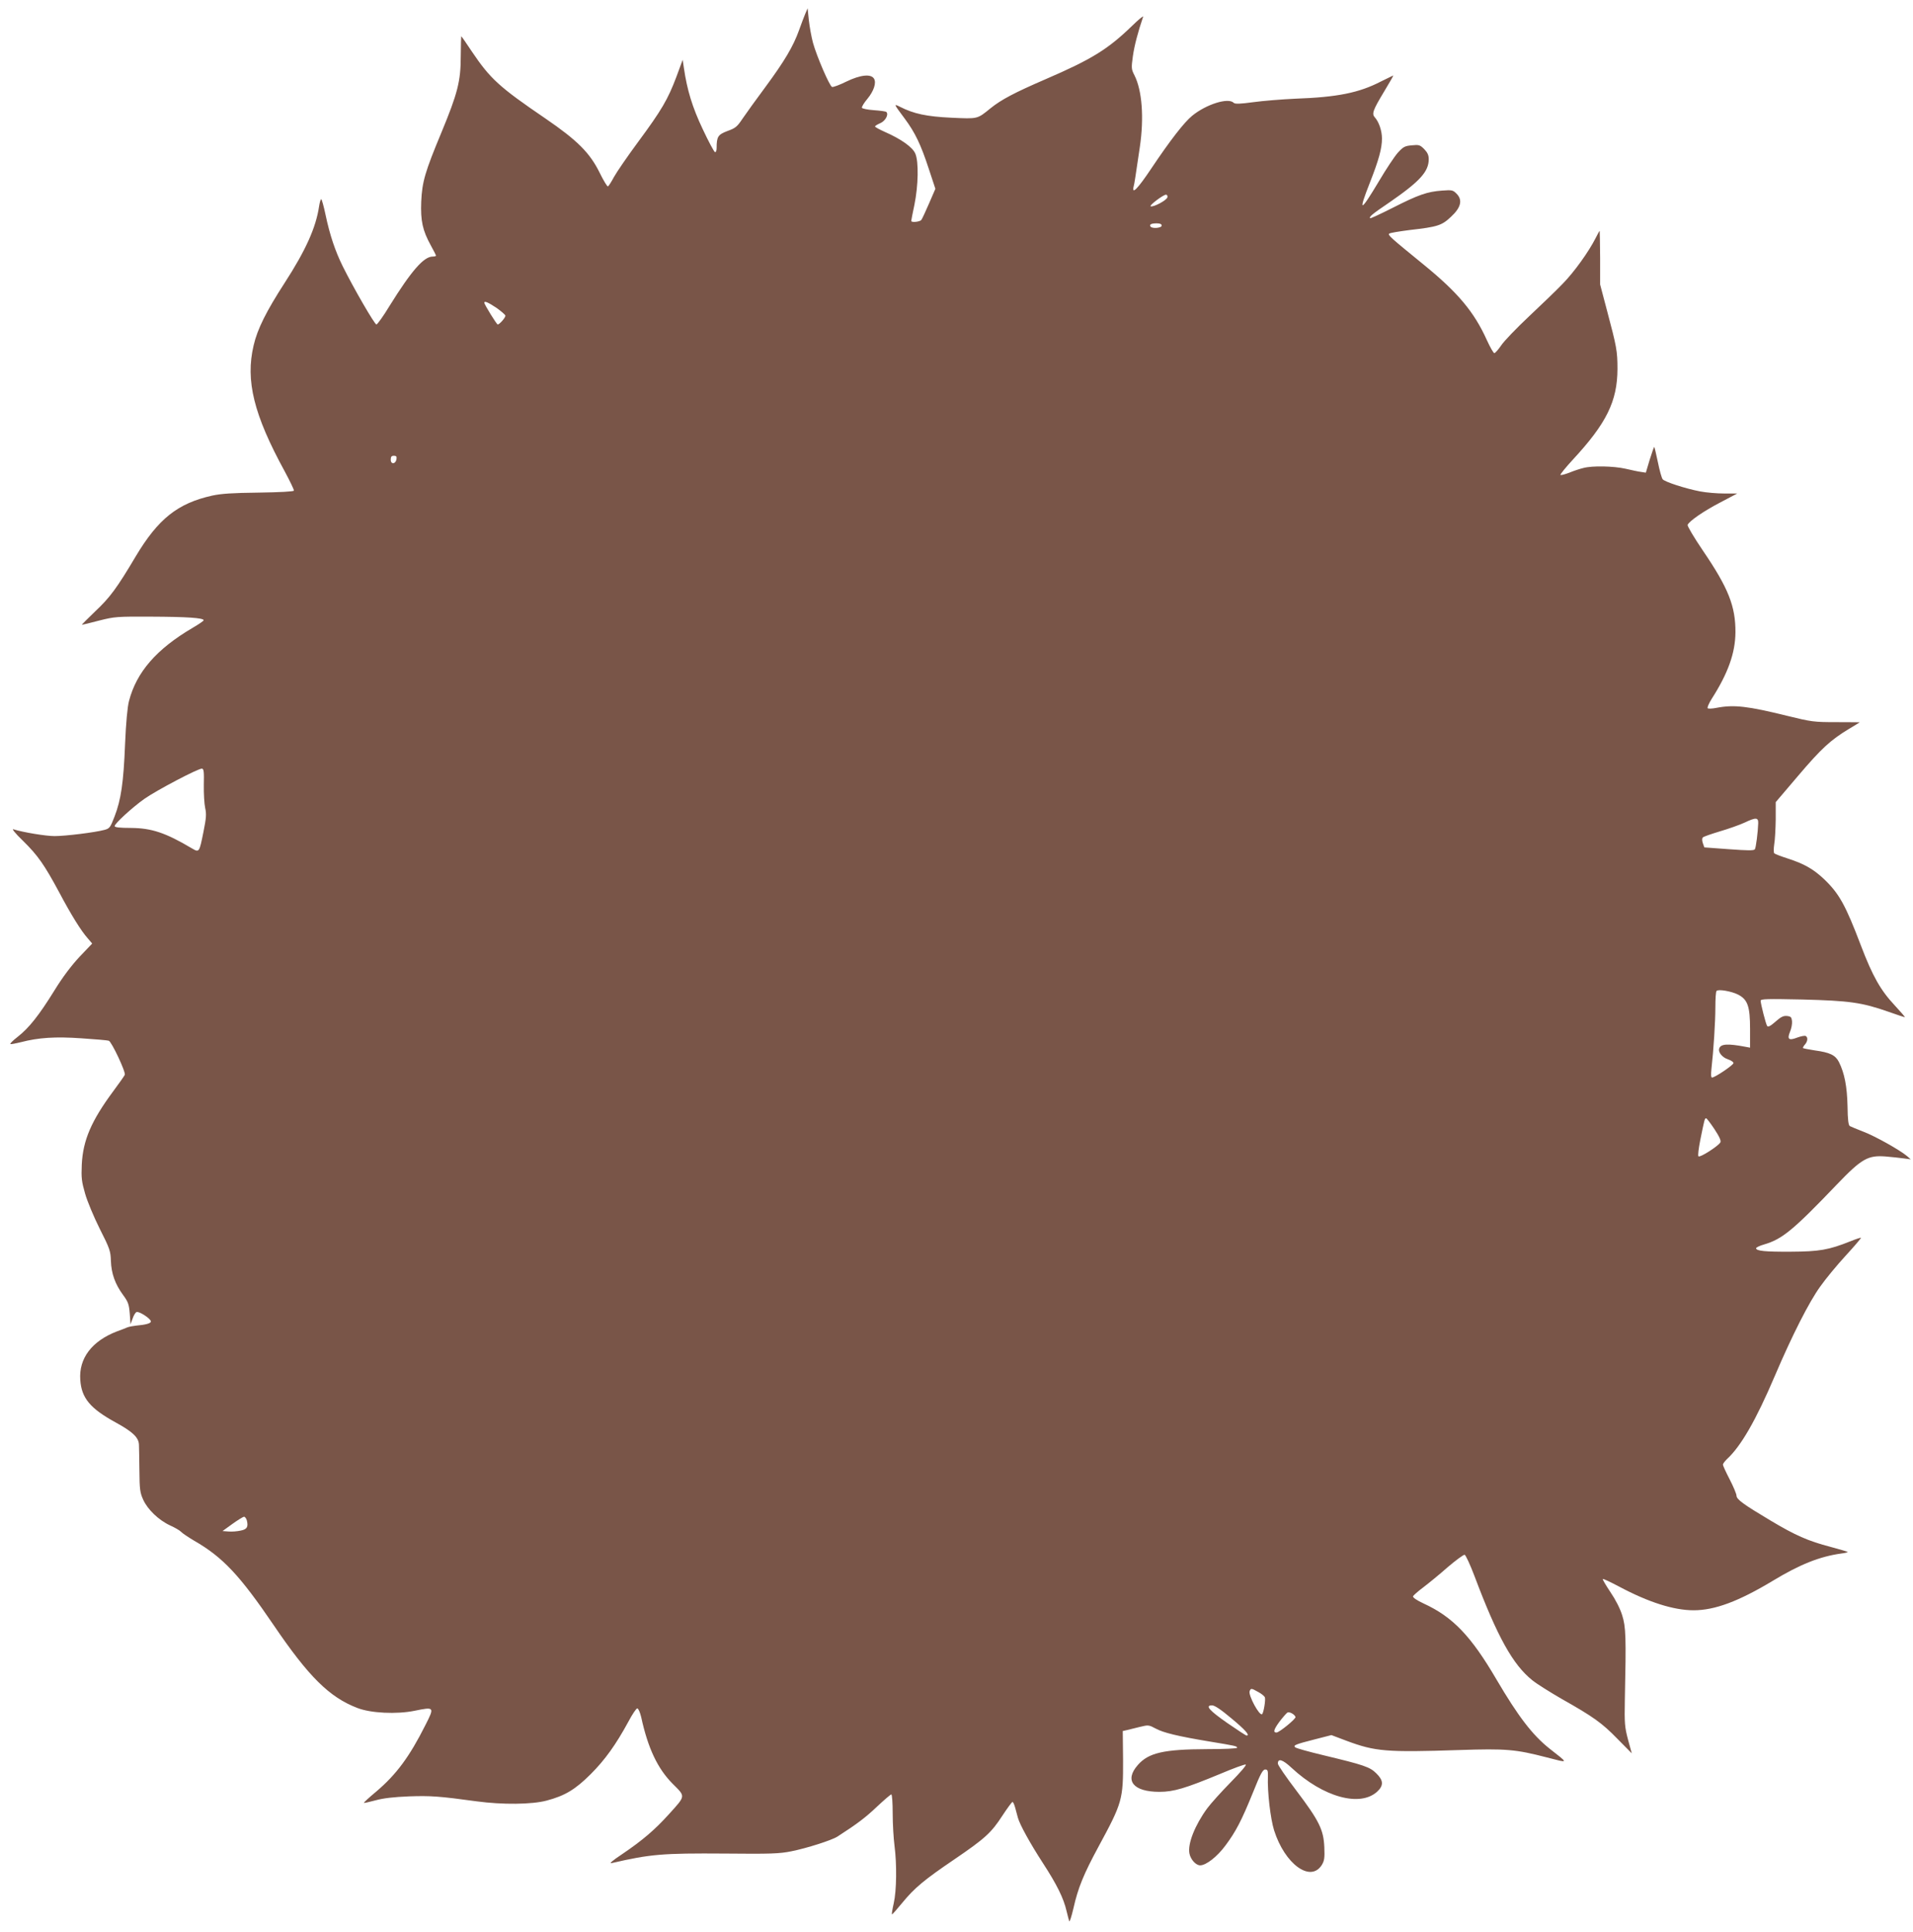
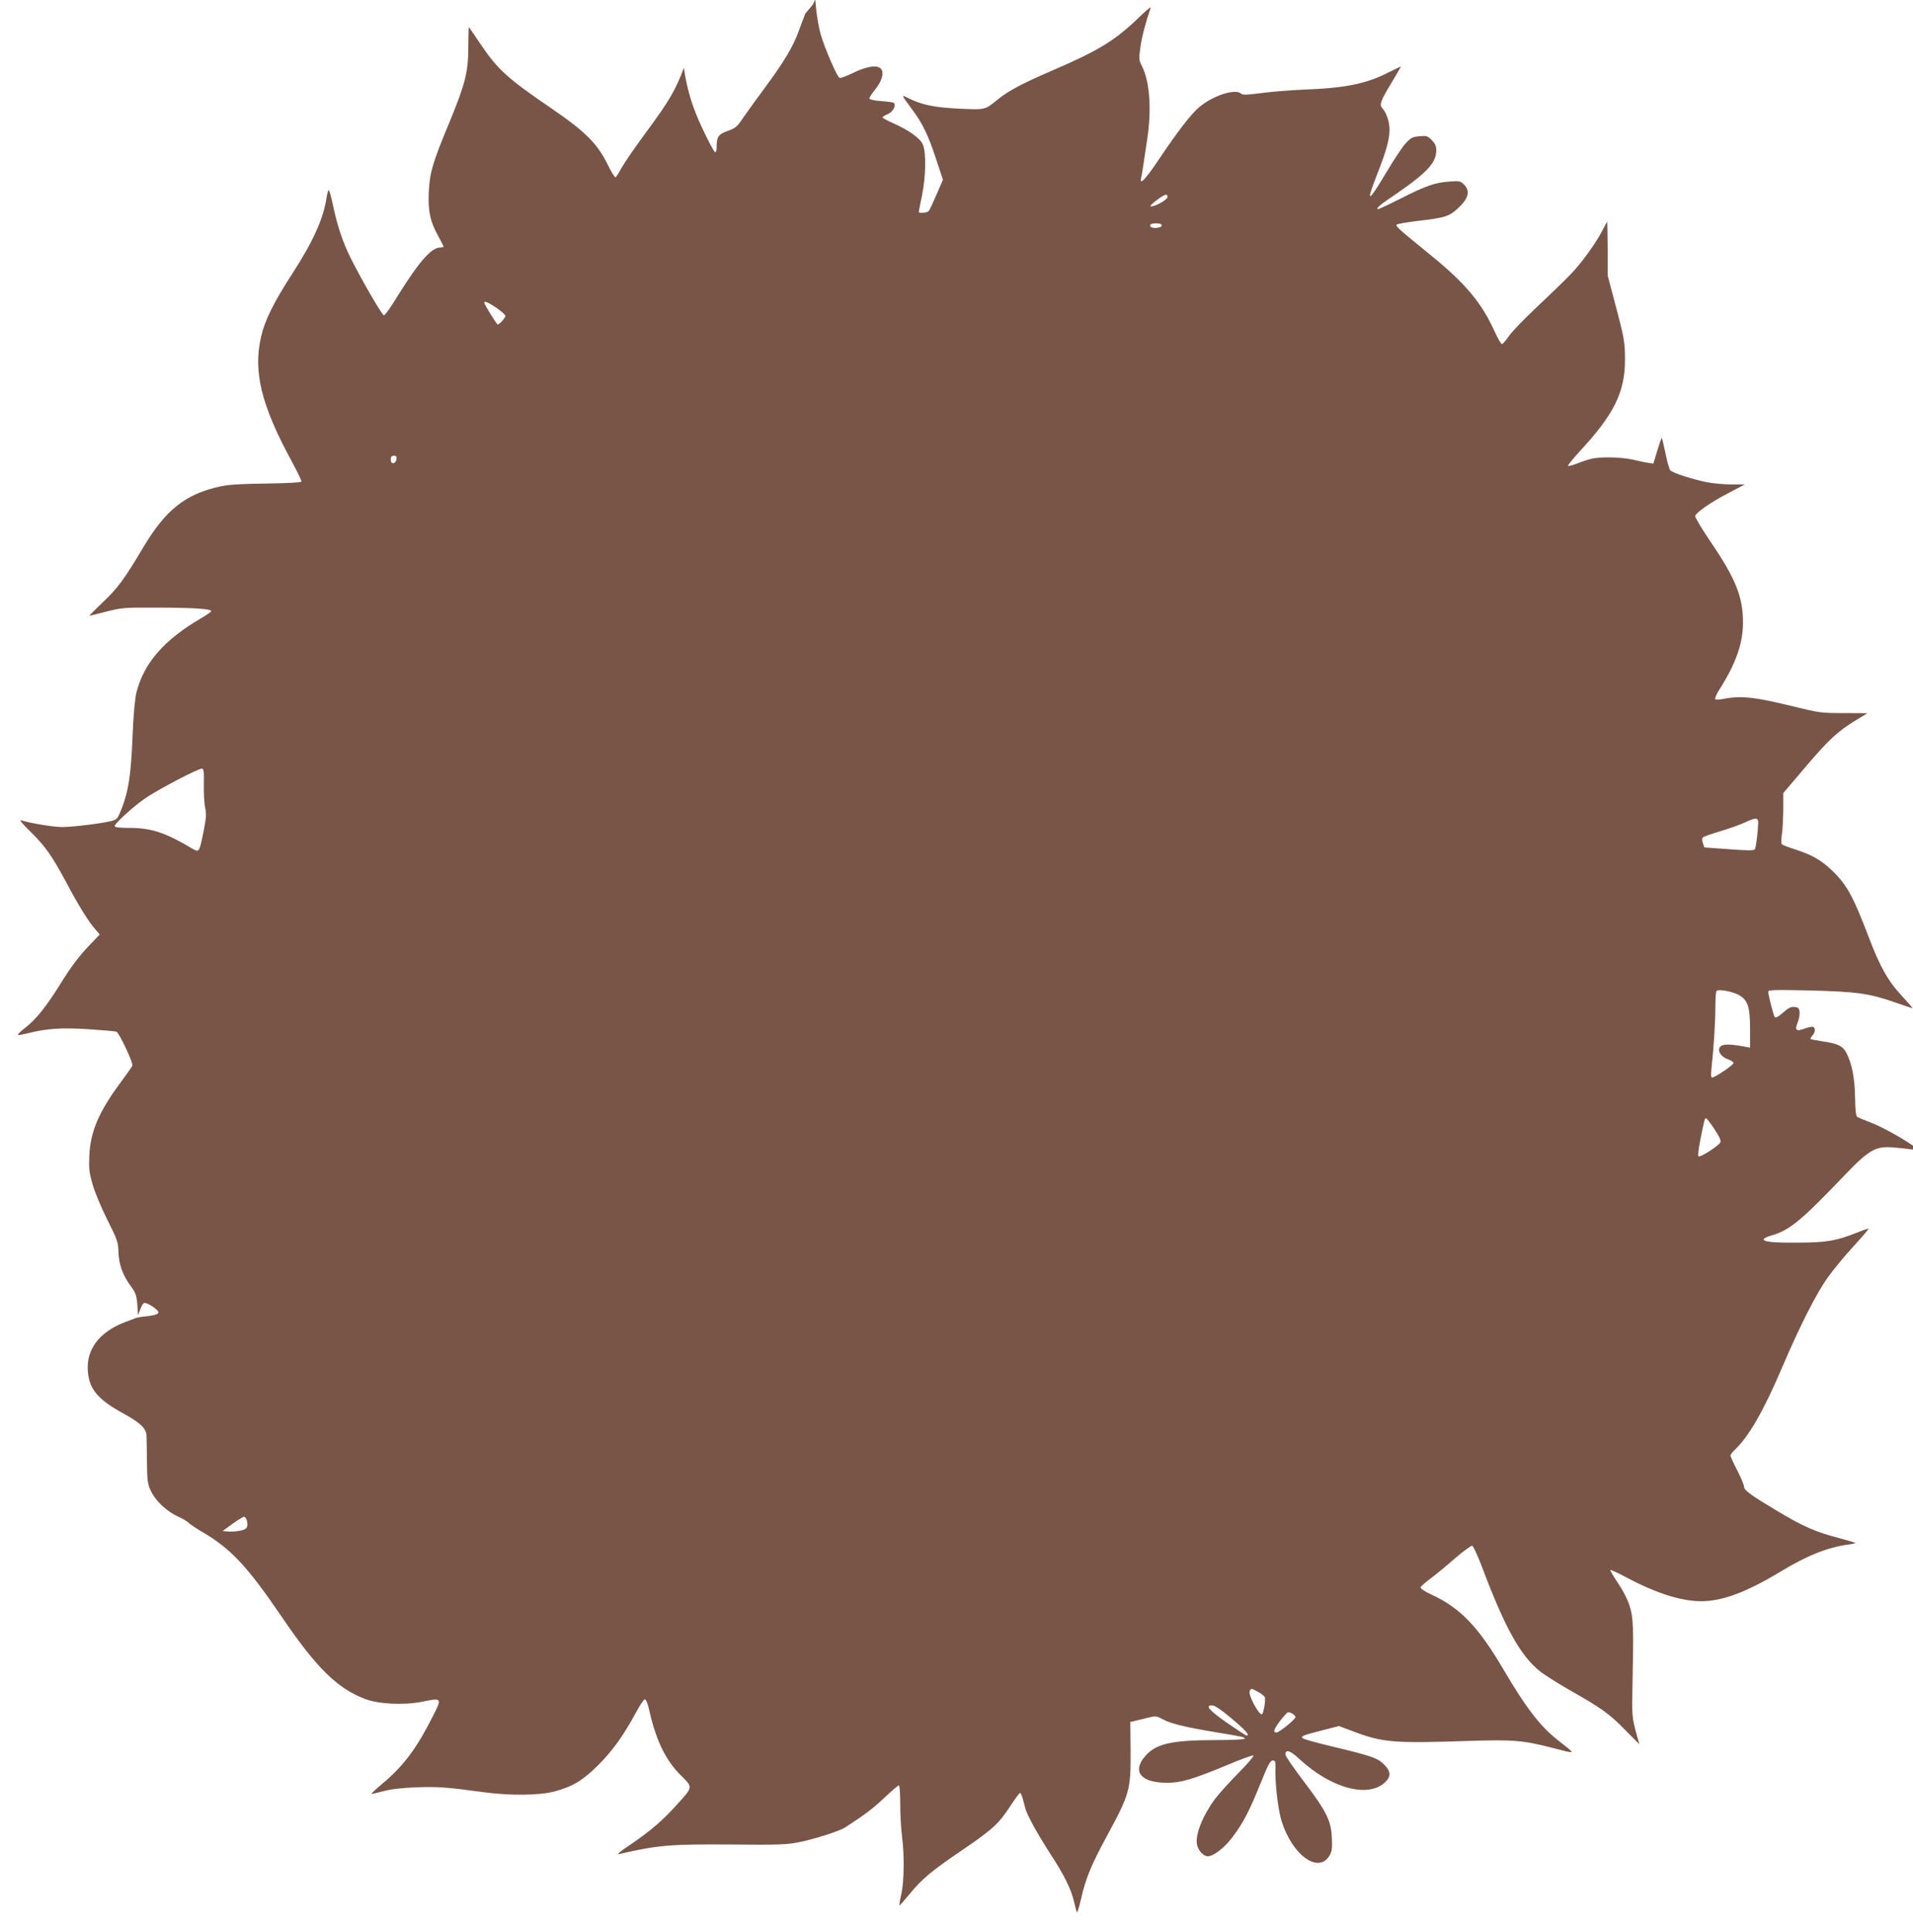
<svg xmlns="http://www.w3.org/2000/svg" version="1.0" width="1268pt" height="1280pt" viewBox="0 0 1268 1280" preserveAspectRatio="xMidYMid meet">
  <g transform="translate(0,1280) scale(0.1,-0.1)" fill="#795548" stroke="none">
-     <path d="M5338 12710 c-8 -19 -27 -69 -42 -111 -38 -106 -96 -204 -223 -376 -60 -81 -128 -175 -151 -209 -36 -54 -47 -63 -100 -82 -63 -24 -72 -37 -72 -114 0 -17 -5 -28 -11 -26 -6 2 -43 71 -81 152 -69 145 -104 261 -125 406 l-8 54 -42 -114 c-56 -148 -97 -219 -253 -430 -71 -96 -143 -201 -160 -232 -17 -32 -35 -60 -40 -63 -5 -3 -30 39 -56 92 -65 131 -147 213 -359 358 -304 207 -365 262 -487 443 -37 56 -69 102 -71 102 -1 0 -2 -60 -3 -133 0 -165 -21 -246 -127 -502 -110 -264 -129 -329 -135 -461 -5 -128 9 -191 64 -291 19 -34 34 -64 34 -67 0 -3 -10 -6 -22 -6 -59 0 -141 -94 -286 -327 -41 -68 -81 -123 -87 -123 -12 0 -152 242 -223 385 -50 101 -86 208 -114 341 -12 57 -25 104 -29 104 -4 0 -10 -21 -14 -47 -21 -142 -89 -292 -228 -507 -121 -187 -181 -306 -206 -415 -55 -233 1 -459 206 -834 35 -65 63 -123 61 -128 -2 -6 -92 -11 -233 -13 -176 -2 -249 -7 -309 -20 -228 -51 -357 -153 -506 -402 -124 -209 -171 -273 -268 -364 -52 -50 -92 -90 -89 -90 3 0 54 12 114 28 103 26 118 27 343 26 236 -1 350 -8 350 -24 0 -4 -33 -27 -73 -50 -240 -141 -372 -293 -422 -485 -10 -38 -20 -141 -26 -285 -10 -256 -27 -370 -70 -481 -28 -73 -33 -79 -67 -88 -63 -17 -259 -41 -330 -41 -59 0 -209 25 -273 45 -13 5 11 -26 63 -76 99 -97 142 -159 240 -341 79 -149 146 -257 190 -306 l29 -34 -83 -87 c-55 -59 -112 -134 -168 -225 -101 -163 -168 -248 -244 -307 -31 -24 -52 -45 -47 -47 5 -2 35 4 68 12 119 31 229 38 403 26 91 -6 172 -13 181 -16 18 -5 114 -208 106 -226 -3 -7 -37 -56 -76 -108 -146 -197 -201 -325 -209 -486 -4 -89 -1 -113 22 -193 14 -50 58 -155 97 -233 67 -132 72 -148 74 -213 3 -84 28 -154 81 -226 33 -45 39 -61 44 -123 l5 -71 14 38 c7 21 19 41 26 43 17 7 95 -44 95 -62 0 -13 -33 -22 -100 -28 -19 -2 -44 -7 -55 -11 -11 -5 -42 -17 -70 -27 -166 -64 -253 -178 -243 -321 8 -121 66 -190 234 -282 115 -63 153 -100 155 -148 1 -18 2 -95 3 -172 1 -123 4 -146 25 -192 29 -65 103 -136 179 -171 31 -14 64 -33 72 -42 8 -9 48 -36 87 -59 190 -109 303 -230 528 -561 231 -340 368 -476 553 -547 89 -35 261 -43 379 -19 133 27 134 26 73 -94 -106 -211 -193 -328 -326 -441 -47 -39 -84 -73 -82 -75 2 -2 37 6 78 17 51 14 121 22 221 26 143 5 201 1 449 -33 170 -23 366 -21 463 5 121 32 190 73 293 176 93 93 166 194 249 347 26 49 52 88 59 88 7 0 18 -25 26 -58 45 -207 109 -341 208 -441 87 -87 89 -77 -25 -203 -93 -103 -174 -172 -308 -263 -68 -45 -90 -65 -70 -60 256 59 335 66 750 63 302 -3 362 -1 440 15 101 20 267 73 305 97 135 87 187 127 262 198 48 45 91 82 96 82 5 0 9 -57 9 -128 0 -70 6 -165 12 -212 16 -122 14 -298 -5 -381 -9 -39 -14 -72 -12 -74 2 -2 32 32 68 76 82 100 146 153 345 288 203 138 246 177 319 290 33 50 63 91 67 91 5 0 13 -19 19 -42 6 -24 14 -52 17 -63 13 -46 80 -168 165 -299 93 -143 138 -233 158 -321 7 -27 14 -57 17 -65 3 -8 15 30 28 85 31 138 68 227 168 412 156 288 162 309 161 571 l-2 192 27 6 c14 3 53 13 85 21 58 14 60 14 107 -11 49 -27 147 -51 359 -86 169 -28 180 -30 180 -41 0 -5 -84 -9 -197 -9 -289 -1 -390 -24 -461 -105 -91 -103 -31 -178 143 -178 95 0 171 23 403 119 85 36 161 64 169 62 8 -2 -35 -52 -100 -118 -62 -63 -132 -141 -155 -172 -82 -112 -131 -236 -118 -300 8 -40 43 -78 71 -78 39 0 113 57 168 132 68 91 106 163 183 353 48 120 64 150 80 150 16 0 19 -7 18 -45 -4 -104 17 -281 41 -358 71 -224 241 -348 316 -230 17 28 20 46 17 118 -5 116 -34 175 -186 376 -67 88 -122 168 -122 178 0 37 31 28 91 -28 210 -195 455 -262 568 -157 43 40 41 74 -6 120 -43 43 -82 56 -353 121 -96 23 -179 46 -185 52 -15 13 1 20 127 52 l113 29 98 -37 c193 -72 263 -78 752 -62 307 10 370 5 578 -49 148 -38 147 -43 17 59 -113 90 -207 213 -350 456 -169 289 -290 416 -484 505 -47 22 -73 40 -70 48 3 6 33 33 68 59 34 26 107 85 161 133 55 47 106 84 113 83 7 -2 37 -66 66 -143 151 -401 254 -586 383 -689 31 -25 118 -79 192 -122 211 -119 269 -160 371 -265 l96 -97 -25 91 c-22 84 -24 107 -21 267 9 414 7 480 -18 558 -14 45 -44 103 -78 153 -30 45 -53 84 -50 86 3 3 51 -20 108 -50 195 -104 362 -157 494 -157 140 0 298 59 524 195 180 109 311 161 453 181 26 3 46 8 44 11 -3 2 -54 17 -113 33 -150 39 -235 77 -399 175 -181 108 -225 140 -225 165 0 10 -20 59 -45 107 -25 48 -45 92 -45 98 0 6 12 22 26 36 93 85 192 256 319 554 113 265 226 488 300 590 35 50 111 142 169 205 58 63 103 116 101 118 -2 2 -33 -8 -70 -23 -145 -58 -207 -68 -395 -69 -171 -1 -230 5 -230 23 0 5 24 17 53 25 120 35 193 95 482 397 164 171 206 195 323 186 42 -4 97 -9 122 -13 l45 -6 -25 22 c-48 40 -208 130 -286 160 -43 17 -85 34 -92 38 -10 5 -15 40 -16 132 -3 131 -20 219 -57 293 -24 46 -59 63 -161 77 -39 6 -74 13 -77 15 -2 3 3 13 12 23 19 21 22 48 6 57 -6 4 -31 -1 -56 -10 -56 -22 -69 -12 -48 39 9 21 15 52 13 70 -3 26 -7 31 -34 34 -23 2 -40 -6 -76 -38 -34 -30 -49 -37 -55 -28 -9 14 -42 144 -43 167 0 12 43 13 278 8 310 -8 392 -19 569 -81 56 -20 105 -36 109 -36 3 0 -27 35 -67 78 -94 100 -147 194 -224 396 -103 271 -145 346 -246 442 -70 66 -131 100 -235 134 -47 15 -89 31 -94 36 -4 5 -4 32 0 59 5 28 9 102 10 165 l0 115 149 175 c153 180 214 236 336 310 39 23 71 43 72 44 1 0 -69 1 -155 1 -150 0 -164 2 -327 42 -260 64 -351 75 -466 53 -29 -6 -56 -7 -60 -3 -4 5 8 33 27 63 108 169 156 303 157 440 1 173 -47 294 -216 542 -59 87 -104 163 -101 170 10 25 107 92 217 149 l112 59 -87 0 c-47 0 -119 6 -160 14 -98 19 -233 63 -247 80 -7 8 -21 59 -32 113 -11 54 -22 99 -24 101 -2 2 -15 -35 -30 -83 l-26 -87 -32 5 c-18 2 -63 12 -102 21 -80 18 -221 21 -280 5 -22 -5 -64 -19 -93 -31 -29 -11 -55 -18 -59 -15 -3 3 34 49 82 101 224 242 295 387 296 601 0 119 -6 149 -68 382 l-47 178 0 177 c-1 98 -2 178 -3 178 -2 0 -14 -22 -27 -48 -46 -91 -144 -227 -218 -302 -40 -42 -141 -139 -223 -216 -83 -78 -166 -164 -185 -193 -19 -28 -40 -51 -45 -51 -6 0 -28 39 -50 87 -84 186 -191 314 -418 499 -222 181 -239 196 -229 206 5 5 67 15 137 24 185 21 212 30 273 88 66 61 78 111 36 153 -24 24 -30 25 -97 20 -96 -7 -155 -27 -326 -114 -79 -40 -146 -71 -149 -69 -9 9 11 26 129 106 200 138 259 203 259 285 0 27 -8 44 -30 67 -28 28 -35 30 -83 25 -46 -4 -56 -10 -92 -49 -22 -25 -78 -109 -124 -187 -126 -211 -141 -214 -61 -11 59 150 80 227 80 292 0 51 -20 110 -47 140 -22 24 -13 48 61 171 36 59 63 107 61 107 -1 0 -38 -18 -82 -40 -145 -75 -288 -104 -568 -114 -88 -4 -213 -14 -278 -23 -89 -12 -121 -13 -130 -4 -36 36 -182 -10 -275 -86 -53 -43 -146 -163 -272 -351 -89 -133 -130 -175 -116 -118 6 23 10 52 41 261 29 196 15 377 -36 477 -20 39 -21 47 -10 126 10 70 33 158 68 261 3 9 -30 -18 -73 -60 -161 -156 -268 -222 -574 -354 -206 -89 -293 -135 -364 -192 -90 -73 -82 -71 -261 -63 -165 8 -248 26 -339 72 -44 22 -43 21 30 -77 70 -94 108 -174 160 -333 l44 -133 -42 -97 c-23 -53 -46 -103 -51 -109 -9 -13 -67 -19 -67 -7 0 3 9 52 21 107 26 128 29 286 6 339 -18 43 -95 97 -202 144 -36 16 -65 32 -65 36 0 4 16 14 35 22 33 14 57 57 40 74 -3 4 -41 9 -83 12 -42 3 -77 10 -79 16 -2 6 14 33 37 60 42 51 60 106 43 133 -20 33 -91 25 -182 -19 -46 -23 -90 -39 -96 -36 -17 6 -101 202 -126 291 -11 40 -23 109 -28 152 l-8 78 -15 -35z m2400 -1217 c-3 -19 -92 -67 -111 -60 -13 4 82 76 101 77 8 0 12 -8 10 -17z m-38 -188 c0 -16 -64 -22 -74 -6 -9 14 5 21 41 21 23 0 33 -5 33 -15z m-4409 -545 c32 -23 59 -46 59 -52 0 -13 -39 -58 -51 -58 -7 0 -89 133 -89 144 0 14 25 3 81 -34z m-663 -1002 c-5 -34 -38 -37 -38 -4 0 20 5 26 21 26 15 0 20 -5 17 -22z m-1277 -2158 c-1 -58 3 -127 9 -154 9 -40 7 -66 -11 -156 -28 -139 -28 -140 -76 -112 -175 104 -268 135 -405 136 -75 0 -108 4 -108 12 0 17 116 123 196 180 79 56 362 205 383 201 12 -2 14 -22 12 -107z m10303 -255 c-2 -61 -15 -161 -22 -172 -6 -10 -46 -9 -172 0 l-163 12 -10 28 c-6 18 -6 32 0 38 6 6 56 23 112 40 55 16 129 42 164 58 76 36 92 35 91 -4z m-134 -1135 c64 -33 80 -77 80 -229 l0 -123 -32 6 c-116 22 -161 19 -172 -10 -10 -25 19 -61 59 -74 19 -6 35 -17 35 -24 0 -13 -123 -96 -142 -96 -7 0 -8 19 -4 58 14 122 26 311 26 408 0 55 3 104 8 108 12 13 98 -2 142 -24z m-156 -892 c34 -52 45 -77 39 -88 -15 -25 -135 -102 -145 -92 -5 5 1 52 12 108 28 138 29 144 39 144 4 0 29 -33 55 -72z m-9728 -2592 c11 -44 1 -60 -41 -68 -22 -5 -58 -8 -80 -6 l-40 3 65 47 c36 26 71 47 77 48 7 0 15 -11 19 -24z m6705 -1138 c21 -11 40 -27 43 -35 6 -15 -8 -101 -18 -111 -17 -16 -93 125 -83 152 8 21 12 20 58 -6z m-179 -174 c93 -77 125 -114 101 -114 -5 0 -63 38 -128 83 -122 85 -149 117 -101 117 17 0 58 -27 128 -86z m425 9 c4 -12 -108 -103 -126 -103 -24 0 -18 20 19 71 22 29 46 56 53 61 13 8 48 -11 54 -29z" />
+     <path d="M5338 12710 c-8 -19 -27 -69 -42 -111 -38 -106 -96 -204 -223 -376 -60 -81 -128 -175 -151 -209 -36 -54 -47 -63 -100 -82 -63 -24 -72 -37 -72 -114 0 -17 -5 -28 -11 -26 -6 2 -43 71 -81 152 -69 145 -104 261 -125 406 c-56 -148 -97 -219 -253 -430 -71 -96 -143 -201 -160 -232 -17 -32 -35 -60 -40 -63 -5 -3 -30 39 -56 92 -65 131 -147 213 -359 358 -304 207 -365 262 -487 443 -37 56 -69 102 -71 102 -1 0 -2 -60 -3 -133 0 -165 -21 -246 -127 -502 -110 -264 -129 -329 -135 -461 -5 -128 9 -191 64 -291 19 -34 34 -64 34 -67 0 -3 -10 -6 -22 -6 -59 0 -141 -94 -286 -327 -41 -68 -81 -123 -87 -123 -12 0 -152 242 -223 385 -50 101 -86 208 -114 341 -12 57 -25 104 -29 104 -4 0 -10 -21 -14 -47 -21 -142 -89 -292 -228 -507 -121 -187 -181 -306 -206 -415 -55 -233 1 -459 206 -834 35 -65 63 -123 61 -128 -2 -6 -92 -11 -233 -13 -176 -2 -249 -7 -309 -20 -228 -51 -357 -153 -506 -402 -124 -209 -171 -273 -268 -364 -52 -50 -92 -90 -89 -90 3 0 54 12 114 28 103 26 118 27 343 26 236 -1 350 -8 350 -24 0 -4 -33 -27 -73 -50 -240 -141 -372 -293 -422 -485 -10 -38 -20 -141 -26 -285 -10 -256 -27 -370 -70 -481 -28 -73 -33 -79 -67 -88 -63 -17 -259 -41 -330 -41 -59 0 -209 25 -273 45 -13 5 11 -26 63 -76 99 -97 142 -159 240 -341 79 -149 146 -257 190 -306 l29 -34 -83 -87 c-55 -59 -112 -134 -168 -225 -101 -163 -168 -248 -244 -307 -31 -24 -52 -45 -47 -47 5 -2 35 4 68 12 119 31 229 38 403 26 91 -6 172 -13 181 -16 18 -5 114 -208 106 -226 -3 -7 -37 -56 -76 -108 -146 -197 -201 -325 -209 -486 -4 -89 -1 -113 22 -193 14 -50 58 -155 97 -233 67 -132 72 -148 74 -213 3 -84 28 -154 81 -226 33 -45 39 -61 44 -123 l5 -71 14 38 c7 21 19 41 26 43 17 7 95 -44 95 -62 0 -13 -33 -22 -100 -28 -19 -2 -44 -7 -55 -11 -11 -5 -42 -17 -70 -27 -166 -64 -253 -178 -243 -321 8 -121 66 -190 234 -282 115 -63 153 -100 155 -148 1 -18 2 -95 3 -172 1 -123 4 -146 25 -192 29 -65 103 -136 179 -171 31 -14 64 -33 72 -42 8 -9 48 -36 87 -59 190 -109 303 -230 528 -561 231 -340 368 -476 553 -547 89 -35 261 -43 379 -19 133 27 134 26 73 -94 -106 -211 -193 -328 -326 -441 -47 -39 -84 -73 -82 -75 2 -2 37 6 78 17 51 14 121 22 221 26 143 5 201 1 449 -33 170 -23 366 -21 463 5 121 32 190 73 293 176 93 93 166 194 249 347 26 49 52 88 59 88 7 0 18 -25 26 -58 45 -207 109 -341 208 -441 87 -87 89 -77 -25 -203 -93 -103 -174 -172 -308 -263 -68 -45 -90 -65 -70 -60 256 59 335 66 750 63 302 -3 362 -1 440 15 101 20 267 73 305 97 135 87 187 127 262 198 48 45 91 82 96 82 5 0 9 -57 9 -128 0 -70 6 -165 12 -212 16 -122 14 -298 -5 -381 -9 -39 -14 -72 -12 -74 2 -2 32 32 68 76 82 100 146 153 345 288 203 138 246 177 319 290 33 50 63 91 67 91 5 0 13 -19 19 -42 6 -24 14 -52 17 -63 13 -46 80 -168 165 -299 93 -143 138 -233 158 -321 7 -27 14 -57 17 -65 3 -8 15 30 28 85 31 138 68 227 168 412 156 288 162 309 161 571 l-2 192 27 6 c14 3 53 13 85 21 58 14 60 14 107 -11 49 -27 147 -51 359 -86 169 -28 180 -30 180 -41 0 -5 -84 -9 -197 -9 -289 -1 -390 -24 -461 -105 -91 -103 -31 -178 143 -178 95 0 171 23 403 119 85 36 161 64 169 62 8 -2 -35 -52 -100 -118 -62 -63 -132 -141 -155 -172 -82 -112 -131 -236 -118 -300 8 -40 43 -78 71 -78 39 0 113 57 168 132 68 91 106 163 183 353 48 120 64 150 80 150 16 0 19 -7 18 -45 -4 -104 17 -281 41 -358 71 -224 241 -348 316 -230 17 28 20 46 17 118 -5 116 -34 175 -186 376 -67 88 -122 168 -122 178 0 37 31 28 91 -28 210 -195 455 -262 568 -157 43 40 41 74 -6 120 -43 43 -82 56 -353 121 -96 23 -179 46 -185 52 -15 13 1 20 127 52 l113 29 98 -37 c193 -72 263 -78 752 -62 307 10 370 5 578 -49 148 -38 147 -43 17 59 -113 90 -207 213 -350 456 -169 289 -290 416 -484 505 -47 22 -73 40 -70 48 3 6 33 33 68 59 34 26 107 85 161 133 55 47 106 84 113 83 7 -2 37 -66 66 -143 151 -401 254 -586 383 -689 31 -25 118 -79 192 -122 211 -119 269 -160 371 -265 l96 -97 -25 91 c-22 84 -24 107 -21 267 9 414 7 480 -18 558 -14 45 -44 103 -78 153 -30 45 -53 84 -50 86 3 3 51 -20 108 -50 195 -104 362 -157 494 -157 140 0 298 59 524 195 180 109 311 161 453 181 26 3 46 8 44 11 -3 2 -54 17 -113 33 -150 39 -235 77 -399 175 -181 108 -225 140 -225 165 0 10 -20 59 -45 107 -25 48 -45 92 -45 98 0 6 12 22 26 36 93 85 192 256 319 554 113 265 226 488 300 590 35 50 111 142 169 205 58 63 103 116 101 118 -2 2 -33 -8 -70 -23 -145 -58 -207 -68 -395 -69 -171 -1 -230 5 -230 23 0 5 24 17 53 25 120 35 193 95 482 397 164 171 206 195 323 186 42 -4 97 -9 122 -13 l45 -6 -25 22 c-48 40 -208 130 -286 160 -43 17 -85 34 -92 38 -10 5 -15 40 -16 132 -3 131 -20 219 -57 293 -24 46 -59 63 -161 77 -39 6 -74 13 -77 15 -2 3 3 13 12 23 19 21 22 48 6 57 -6 4 -31 -1 -56 -10 -56 -22 -69 -12 -48 39 9 21 15 52 13 70 -3 26 -7 31 -34 34 -23 2 -40 -6 -76 -38 -34 -30 -49 -37 -55 -28 -9 14 -42 144 -43 167 0 12 43 13 278 8 310 -8 392 -19 569 -81 56 -20 105 -36 109 -36 3 0 -27 35 -67 78 -94 100 -147 194 -224 396 -103 271 -145 346 -246 442 -70 66 -131 100 -235 134 -47 15 -89 31 -94 36 -4 5 -4 32 0 59 5 28 9 102 10 165 l0 115 149 175 c153 180 214 236 336 310 39 23 71 43 72 44 1 0 -69 1 -155 1 -150 0 -164 2 -327 42 -260 64 -351 75 -466 53 -29 -6 -56 -7 -60 -3 -4 5 8 33 27 63 108 169 156 303 157 440 1 173 -47 294 -216 542 -59 87 -104 163 -101 170 10 25 107 92 217 149 l112 59 -87 0 c-47 0 -119 6 -160 14 -98 19 -233 63 -247 80 -7 8 -21 59 -32 113 -11 54 -22 99 -24 101 -2 2 -15 -35 -30 -83 l-26 -87 -32 5 c-18 2 -63 12 -102 21 -80 18 -221 21 -280 5 -22 -5 -64 -19 -93 -31 -29 -11 -55 -18 -59 -15 -3 3 34 49 82 101 224 242 295 387 296 601 0 119 -6 149 -68 382 l-47 178 0 177 c-1 98 -2 178 -3 178 -2 0 -14 -22 -27 -48 -46 -91 -144 -227 -218 -302 -40 -42 -141 -139 -223 -216 -83 -78 -166 -164 -185 -193 -19 -28 -40 -51 -45 -51 -6 0 -28 39 -50 87 -84 186 -191 314 -418 499 -222 181 -239 196 -229 206 5 5 67 15 137 24 185 21 212 30 273 88 66 61 78 111 36 153 -24 24 -30 25 -97 20 -96 -7 -155 -27 -326 -114 -79 -40 -146 -71 -149 -69 -9 9 11 26 129 106 200 138 259 203 259 285 0 27 -8 44 -30 67 -28 28 -35 30 -83 25 -46 -4 -56 -10 -92 -49 -22 -25 -78 -109 -124 -187 -126 -211 -141 -214 -61 -11 59 150 80 227 80 292 0 51 -20 110 -47 140 -22 24 -13 48 61 171 36 59 63 107 61 107 -1 0 -38 -18 -82 -40 -145 -75 -288 -104 -568 -114 -88 -4 -213 -14 -278 -23 -89 -12 -121 -13 -130 -4 -36 36 -182 -10 -275 -86 -53 -43 -146 -163 -272 -351 -89 -133 -130 -175 -116 -118 6 23 10 52 41 261 29 196 15 377 -36 477 -20 39 -21 47 -10 126 10 70 33 158 68 261 3 9 -30 -18 -73 -60 -161 -156 -268 -222 -574 -354 -206 -89 -293 -135 -364 -192 -90 -73 -82 -71 -261 -63 -165 8 -248 26 -339 72 -44 22 -43 21 30 -77 70 -94 108 -174 160 -333 l44 -133 -42 -97 c-23 -53 -46 -103 -51 -109 -9 -13 -67 -19 -67 -7 0 3 9 52 21 107 26 128 29 286 6 339 -18 43 -95 97 -202 144 -36 16 -65 32 -65 36 0 4 16 14 35 22 33 14 57 57 40 74 -3 4 -41 9 -83 12 -42 3 -77 10 -79 16 -2 6 14 33 37 60 42 51 60 106 43 133 -20 33 -91 25 -182 -19 -46 -23 -90 -39 -96 -36 -17 6 -101 202 -126 291 -11 40 -23 109 -28 152 l-8 78 -15 -35z m2400 -1217 c-3 -19 -92 -67 -111 -60 -13 4 82 76 101 77 8 0 12 -8 10 -17z m-38 -188 c0 -16 -64 -22 -74 -6 -9 14 5 21 41 21 23 0 33 -5 33 -15z m-4409 -545 c32 -23 59 -46 59 -52 0 -13 -39 -58 -51 -58 -7 0 -89 133 -89 144 0 14 25 3 81 -34z m-663 -1002 c-5 -34 -38 -37 -38 -4 0 20 5 26 21 26 15 0 20 -5 17 -22z m-1277 -2158 c-1 -58 3 -127 9 -154 9 -40 7 -66 -11 -156 -28 -139 -28 -140 -76 -112 -175 104 -268 135 -405 136 -75 0 -108 4 -108 12 0 17 116 123 196 180 79 56 362 205 383 201 12 -2 14 -22 12 -107z m10303 -255 c-2 -61 -15 -161 -22 -172 -6 -10 -46 -9 -172 0 l-163 12 -10 28 c-6 18 -6 32 0 38 6 6 56 23 112 40 55 16 129 42 164 58 76 36 92 35 91 -4z m-134 -1135 c64 -33 80 -77 80 -229 l0 -123 -32 6 c-116 22 -161 19 -172 -10 -10 -25 19 -61 59 -74 19 -6 35 -17 35 -24 0 -13 -123 -96 -142 -96 -7 0 -8 19 -4 58 14 122 26 311 26 408 0 55 3 104 8 108 12 13 98 -2 142 -24z m-156 -892 c34 -52 45 -77 39 -88 -15 -25 -135 -102 -145 -92 -5 5 1 52 12 108 28 138 29 144 39 144 4 0 29 -33 55 -72z m-9728 -2592 c11 -44 1 -60 -41 -68 -22 -5 -58 -8 -80 -6 l-40 3 65 47 c36 26 71 47 77 48 7 0 15 -11 19 -24z m6705 -1138 c21 -11 40 -27 43 -35 6 -15 -8 -101 -18 -111 -17 -16 -93 125 -83 152 8 21 12 20 58 -6z m-179 -174 c93 -77 125 -114 101 -114 -5 0 -63 38 -128 83 -122 85 -149 117 -101 117 17 0 58 -27 128 -86z m425 9 c4 -12 -108 -103 -126 -103 -24 0 -18 20 19 71 22 29 46 56 53 61 13 8 48 -11 54 -29z" />
  </g>
</svg>